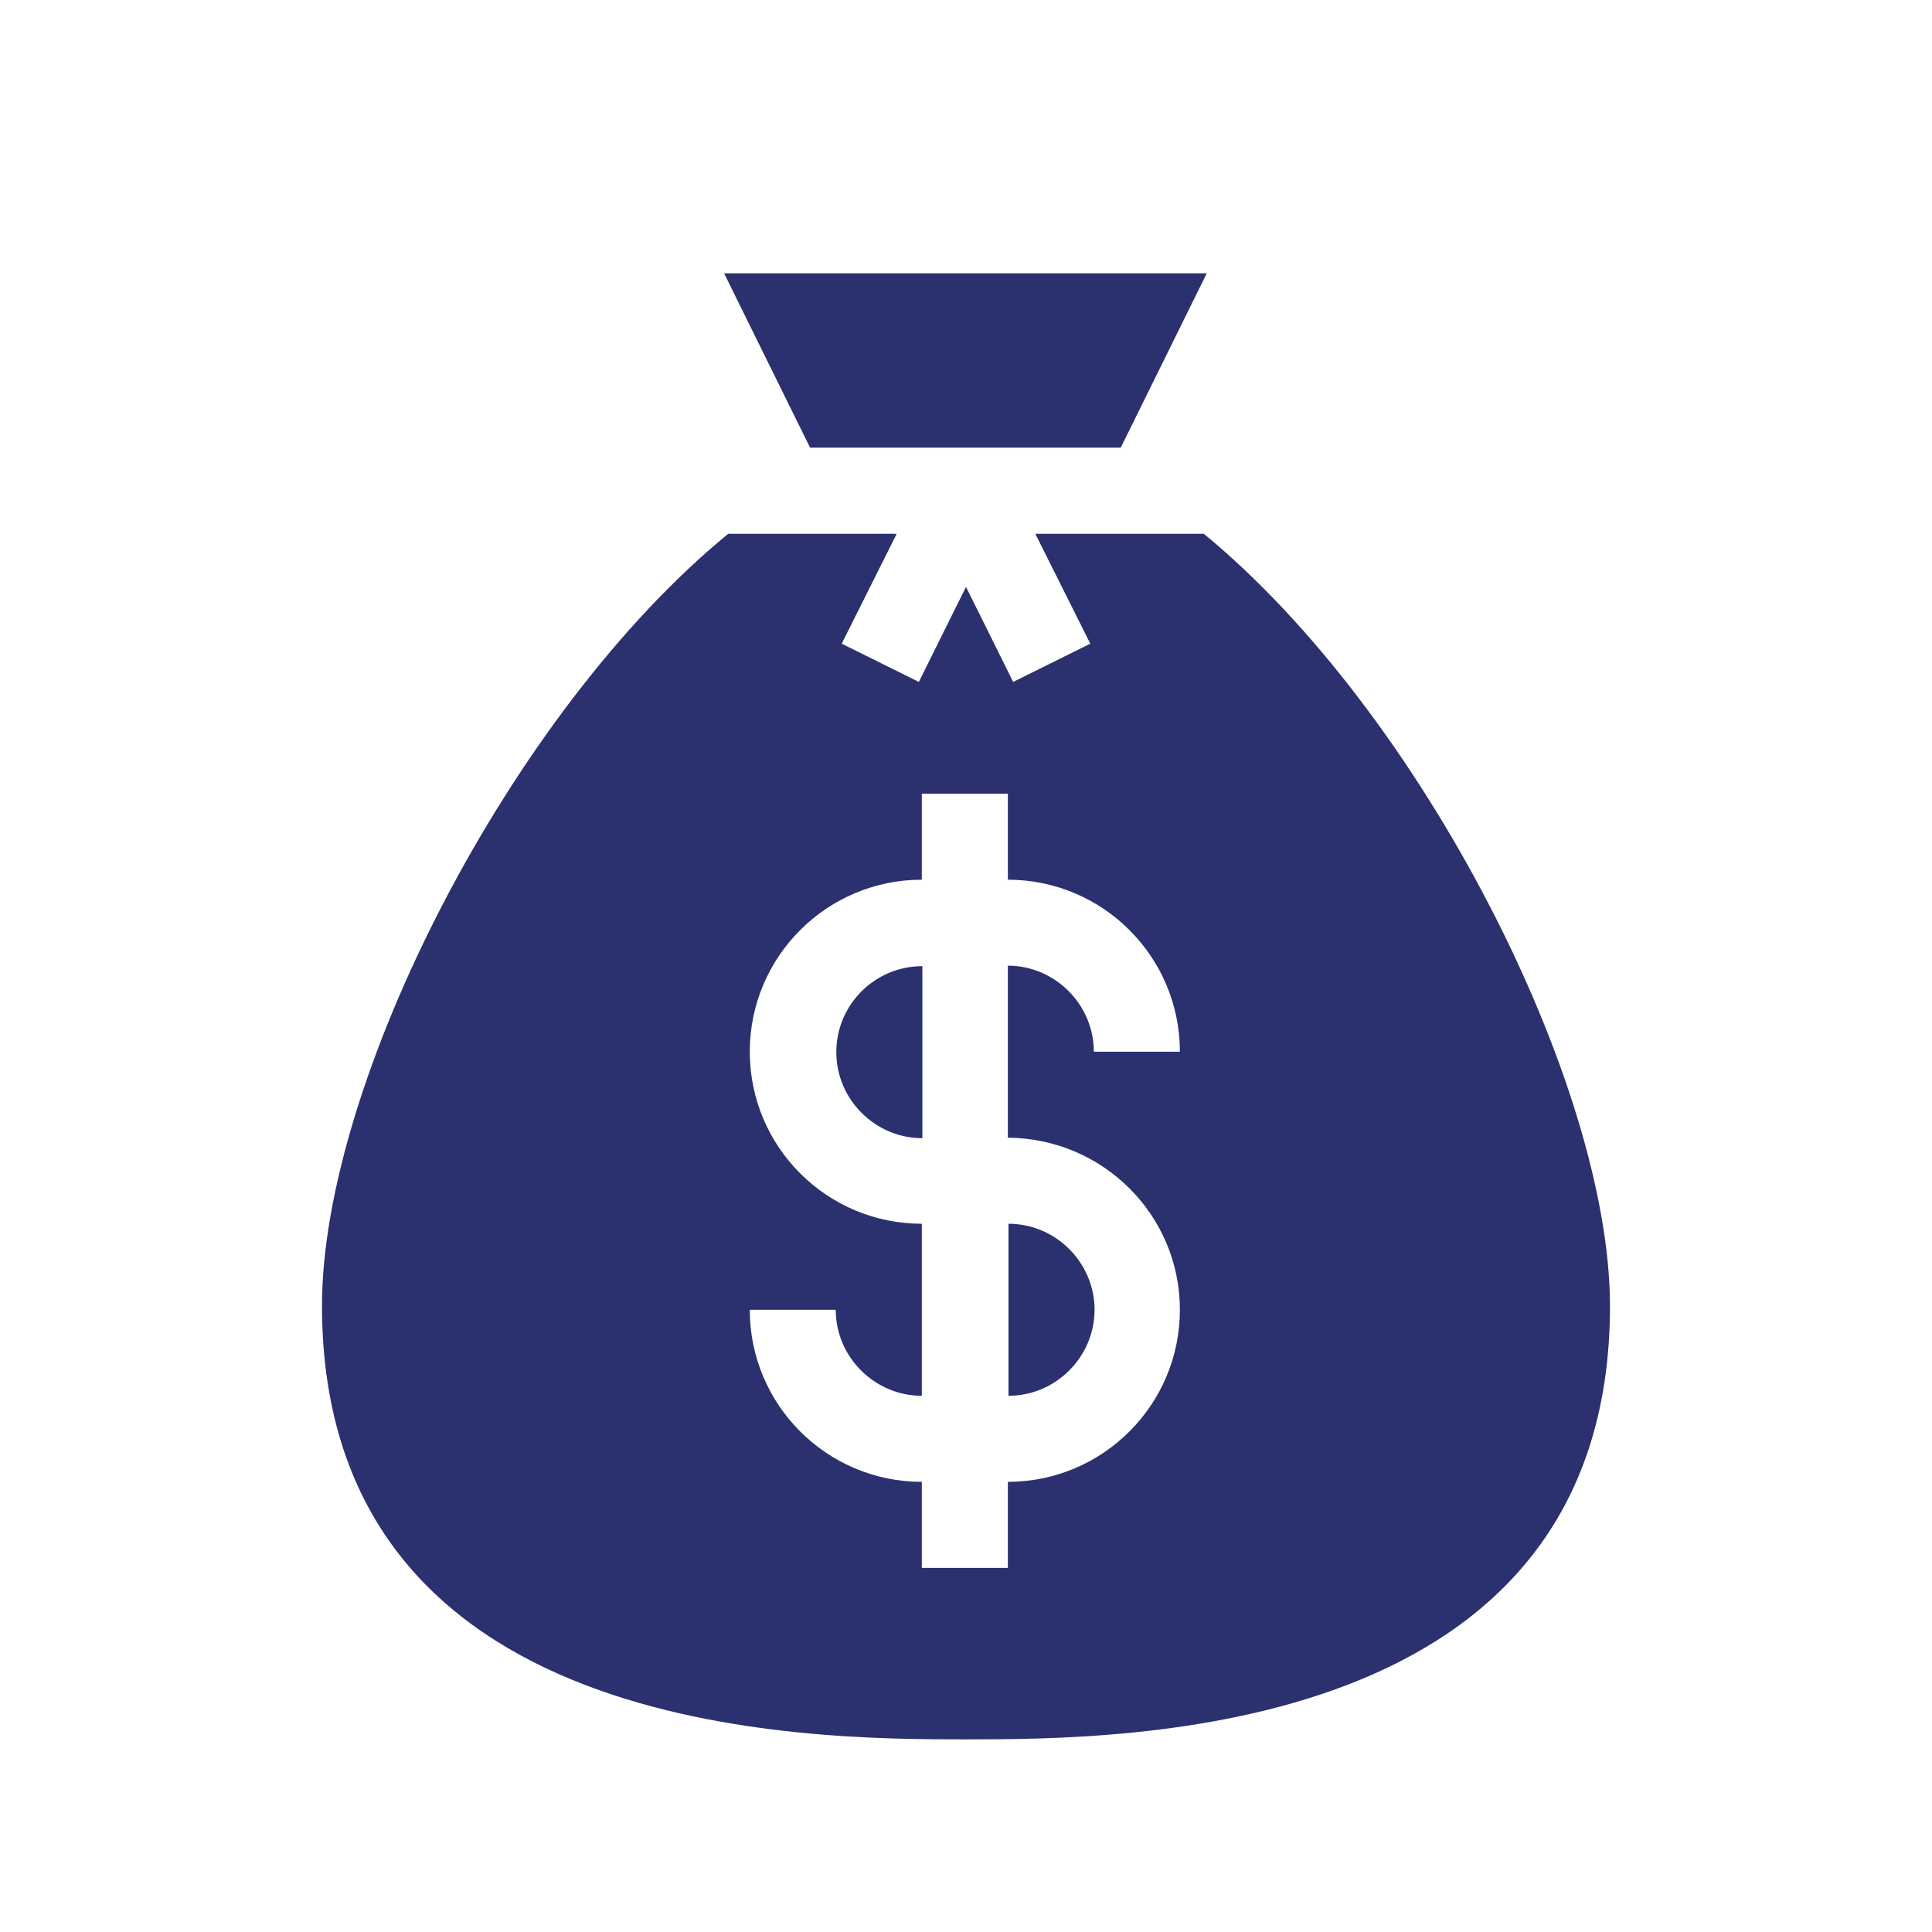
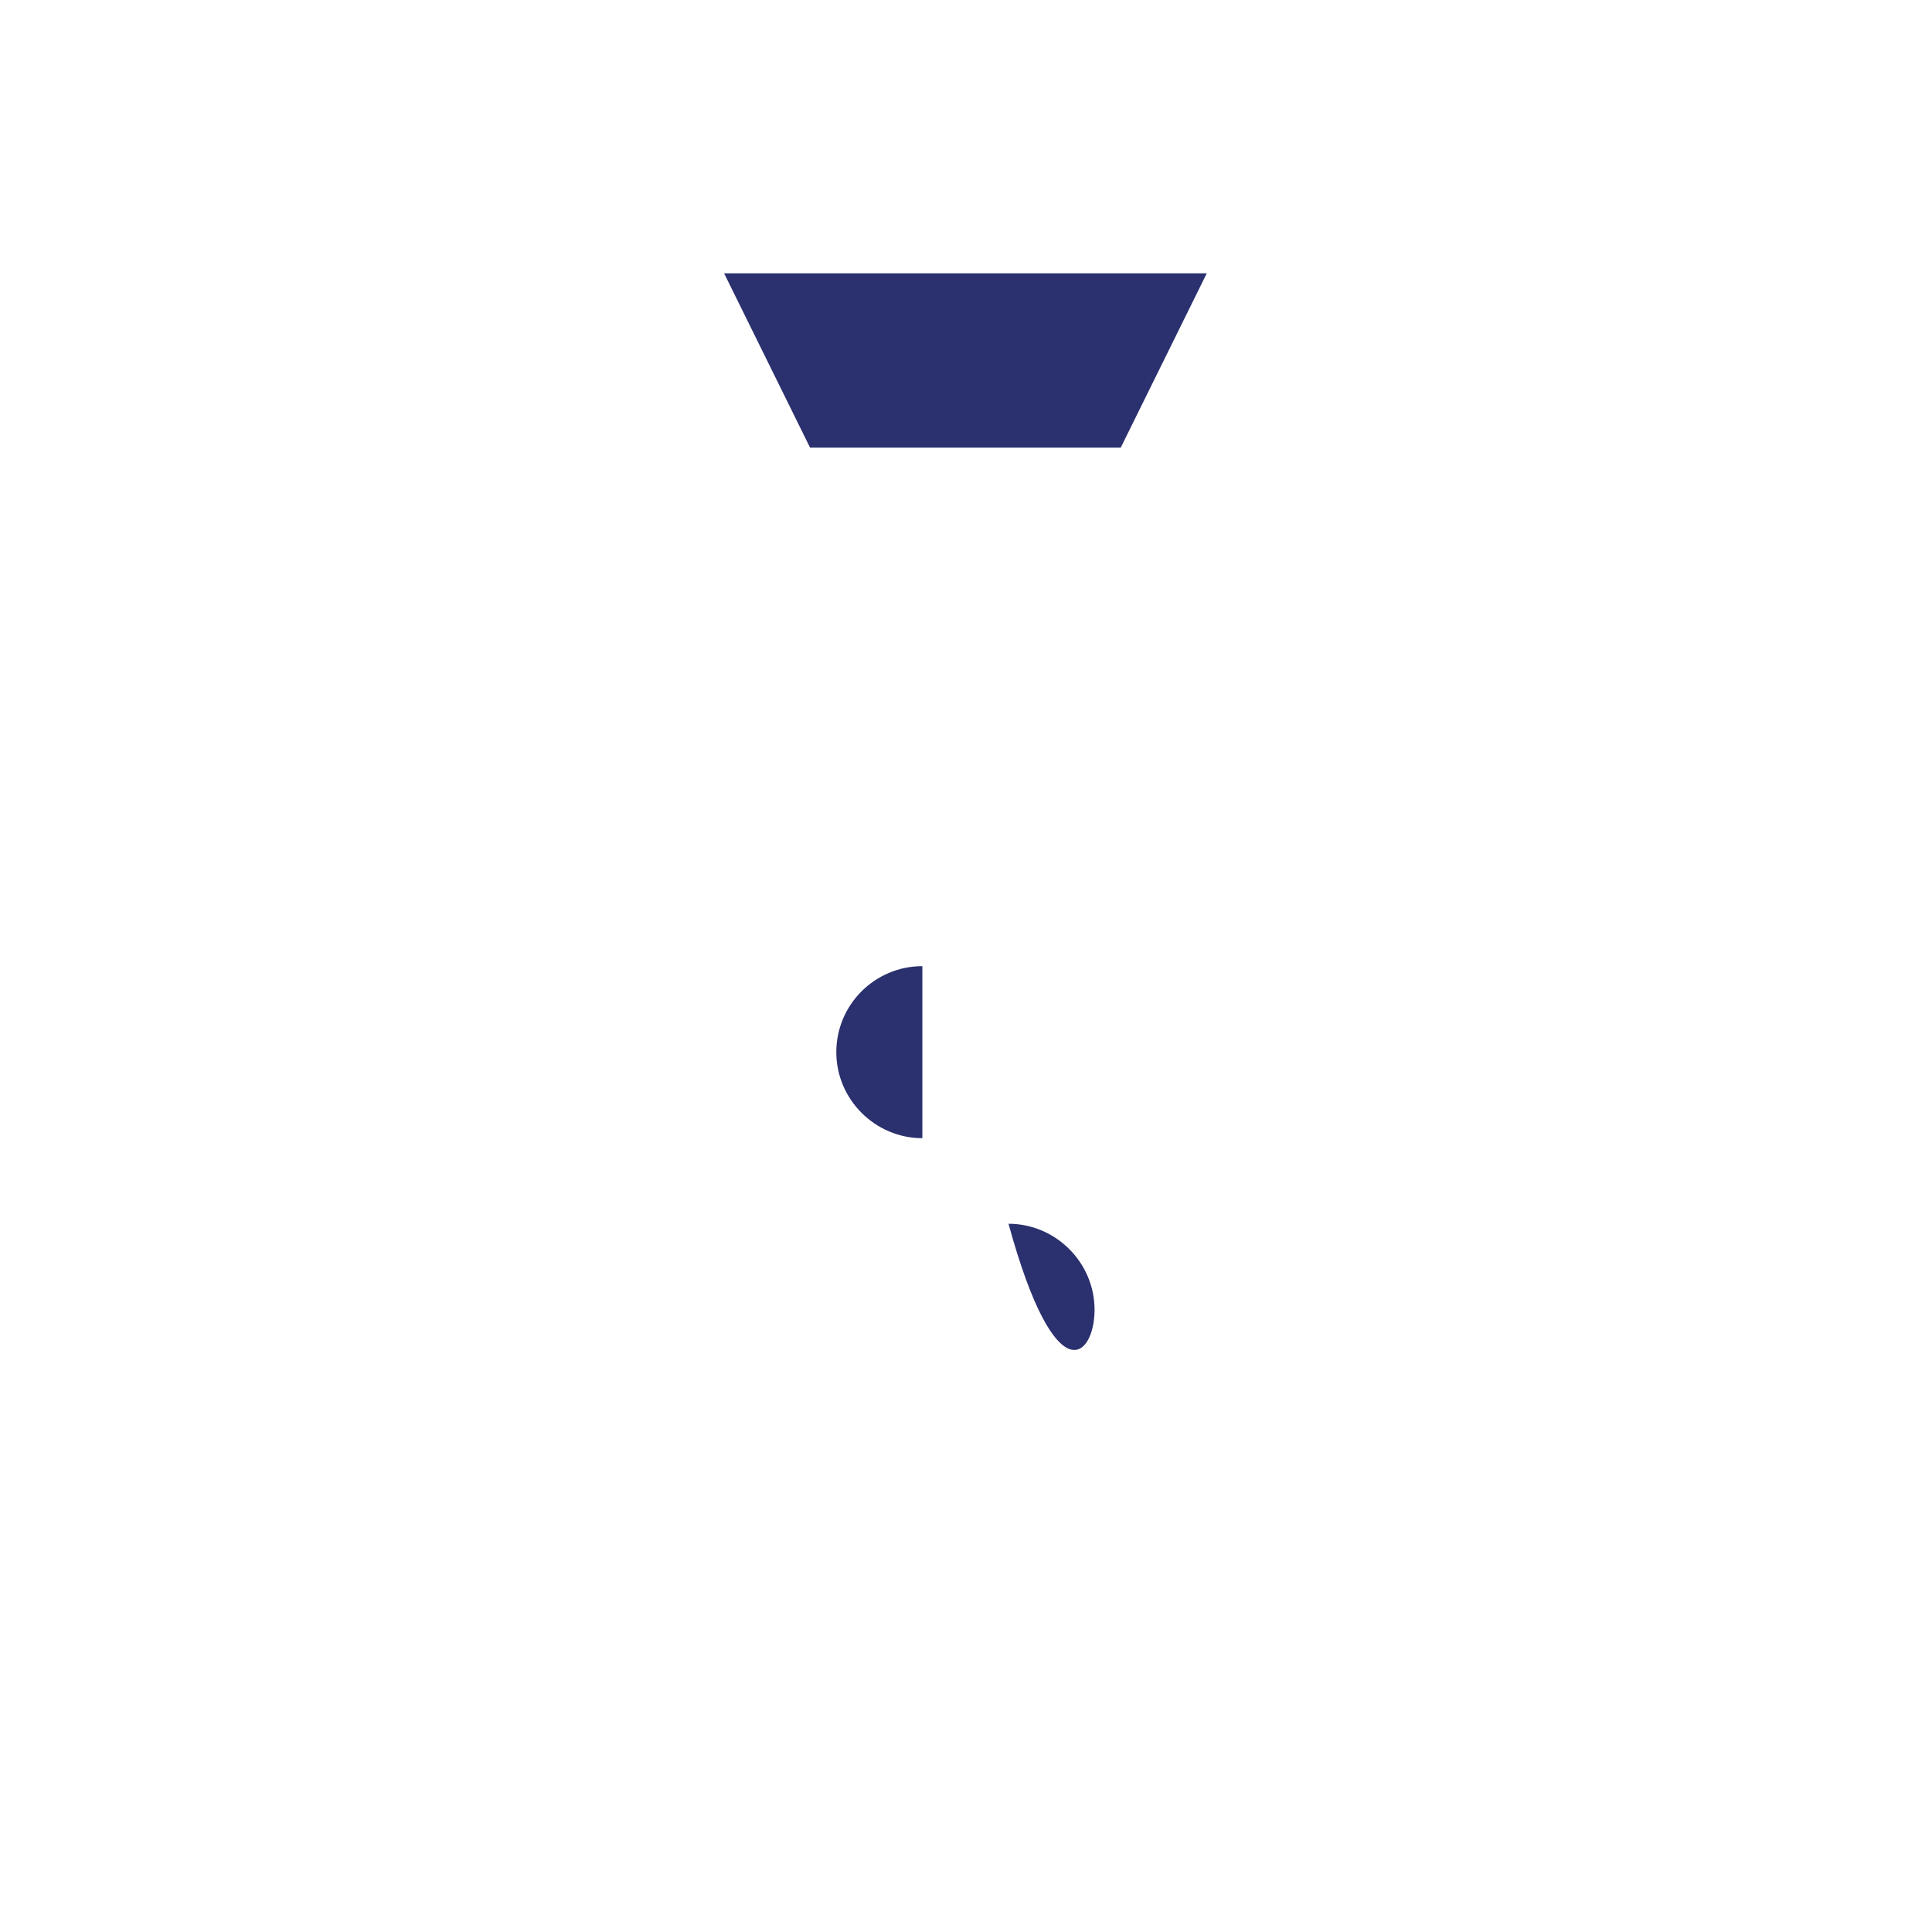
<svg xmlns="http://www.w3.org/2000/svg" width="24" height="24" viewBox="0 0 24 24" fill="none">
-   <path d="M12.528 15.202V17.339C13.114 17.339 13.597 16.857 13.597 16.27C13.597 15.684 13.114 15.202 12.528 15.202Z" fill="#2B306E" />
+   <path d="M12.528 15.202C13.114 17.339 13.597 16.857 13.597 16.27C13.597 15.684 13.114 15.202 12.528 15.202Z" fill="#2B306E" />
  <path d="M8.995 3.395L10.063 5.561H13.922L14.991 3.395H8.995Z" fill="#2B306E" />
  <path d="M10.389 13.071C10.389 13.657 10.871 14.139 11.458 14.139V12.002C10.871 12.002 10.389 12.477 10.389 13.071Z" fill="#2B306E" />
-   <path d="M14.954 6.631H12.861L13.544 7.996L12.586 8.471L12 7.291L11.414 8.471L10.456 7.996L11.139 6.631H9.046C6.338 8.85 4 13.451 4 16.219C4 21.592 10.026 21.607 12 21.607C13.981 21.607 20 21.592 20 16.219C19.993 13.451 17.655 8.85 14.954 6.631ZM14.657 16.271C14.657 17.451 13.699 18.408 12.52 18.408V19.477H11.451V18.408C10.271 18.408 9.314 17.451 9.314 16.271H10.382C10.382 16.857 10.865 17.339 11.451 17.339V15.202C10.271 15.202 9.314 14.245 9.314 13.065C9.314 11.885 10.271 10.928 11.451 10.928V9.859H12.52V10.928C13.699 10.928 14.657 11.885 14.657 13.065H13.588C13.588 12.479 13.106 11.996 12.52 11.996V14.133C13.699 14.141 14.657 15.091 14.657 16.271Z" fill="#2B306E" />
</svg>